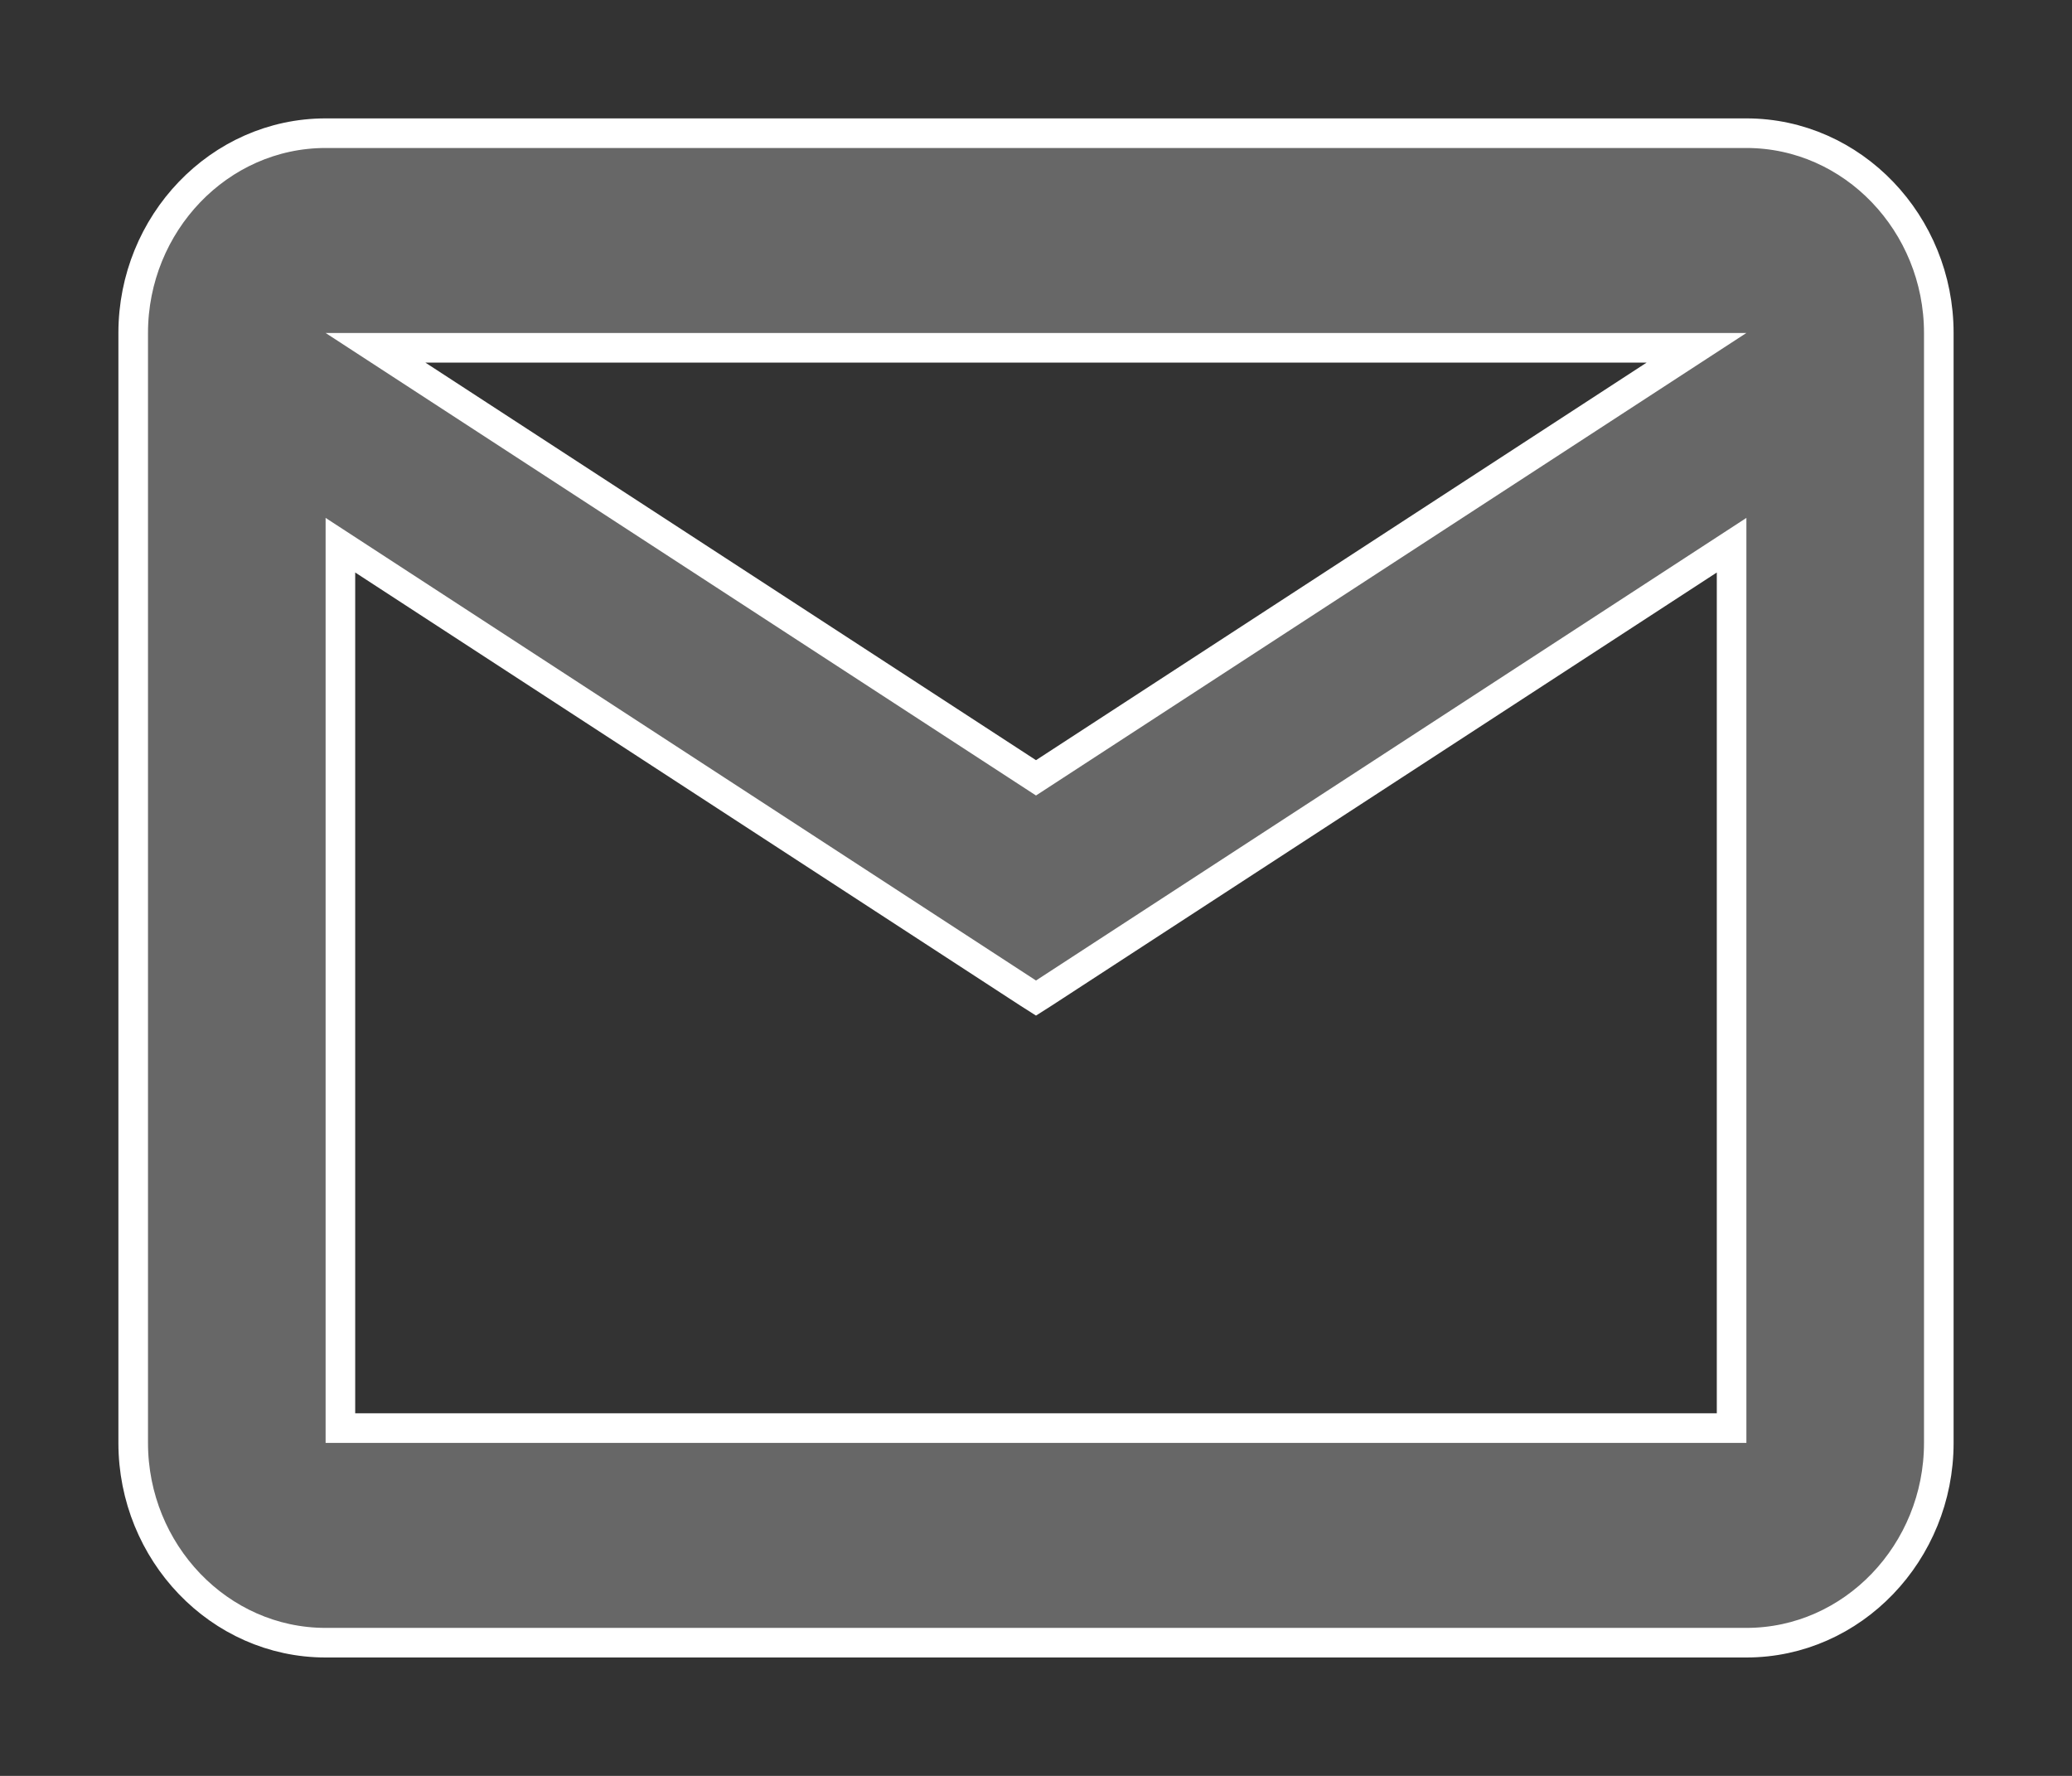
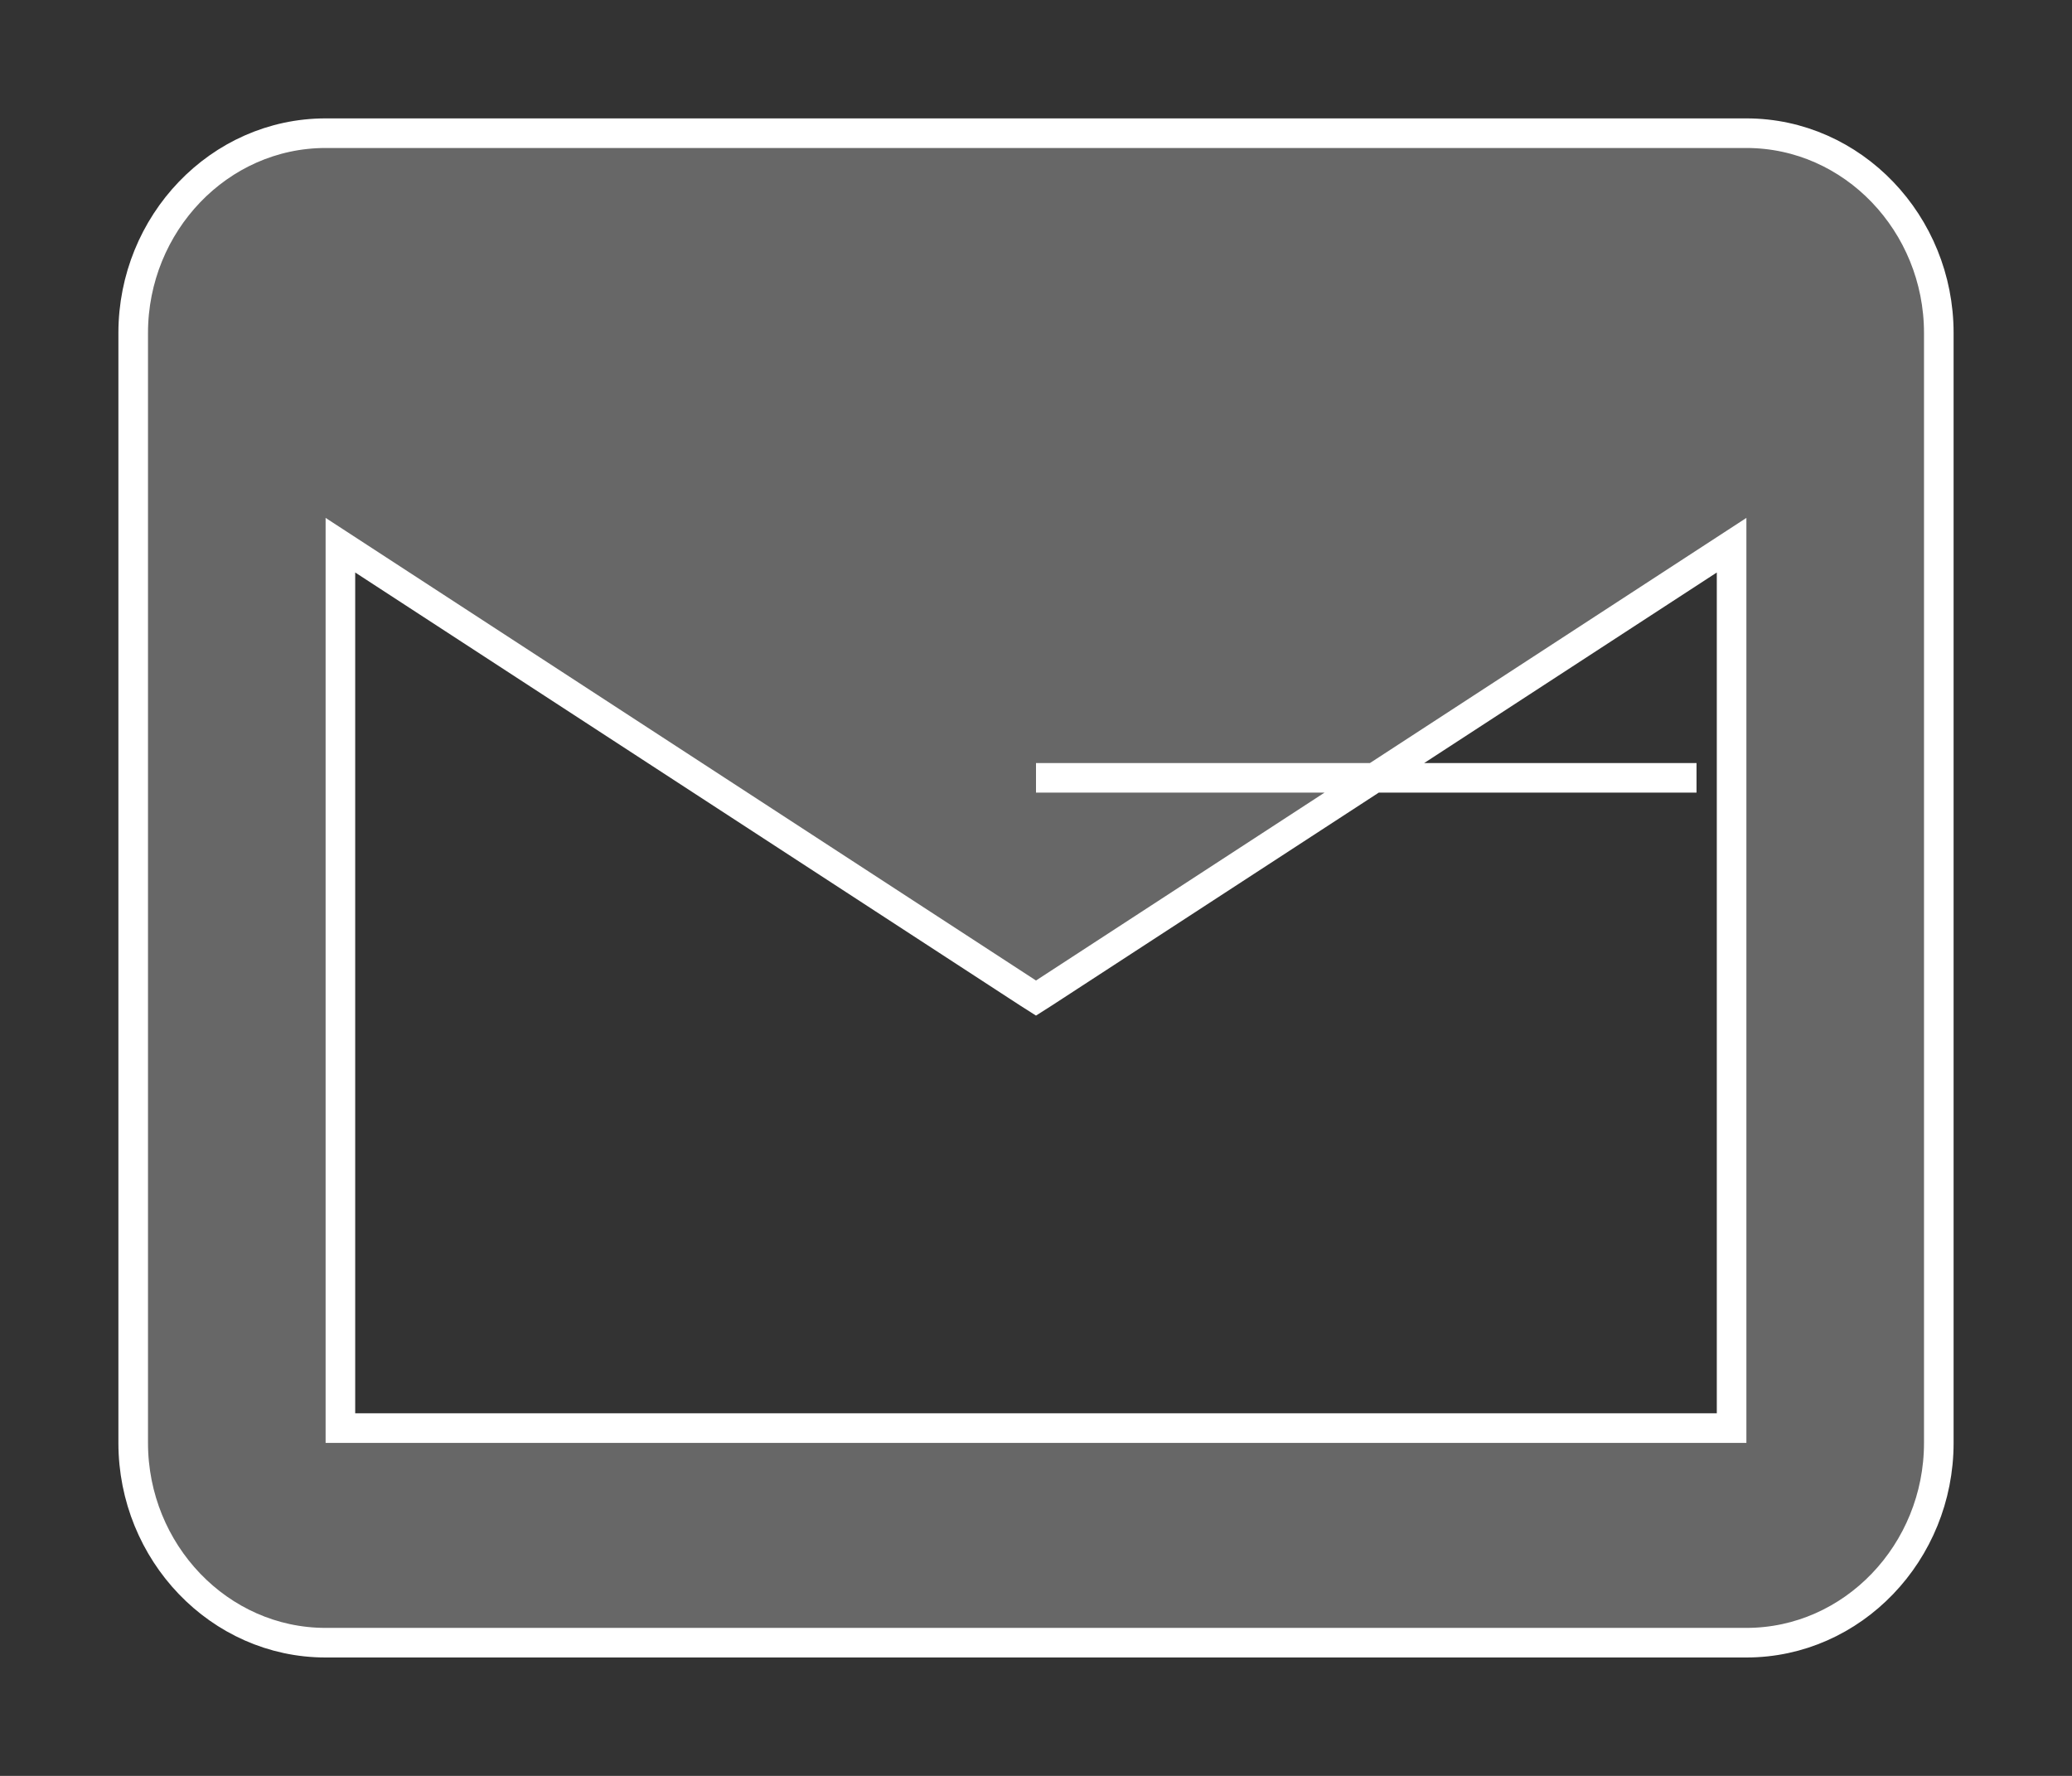
<svg xmlns="http://www.w3.org/2000/svg" width="14" height="12" viewBox="0 0 14 12" fill="none">
  <rect x="0" y="0" width="14" height="12" fill="#333333" stroke="none" />
-   <path d="M7.055 6.709L11.7 3.684V9.65H2.3V3.684L6.945 6.709L7 6.744L7.055 6.709ZM13.1 2.25C13.1 1.511 12.519 0.9 11.8 0.9H2.2C1.481 0.9 0.9 1.511 0.9 2.25V9.75C0.9 10.489 1.481 11.1 2.2 11.1H11.8C12.519 11.1 13.1 10.489 13.1 9.75V2.25ZM7 5.256L2.537 2.35H11.463L7 5.256Z" fill="#676767" stroke="white" stroke-width="0.2" />
+   <path d="M7.055 6.709L11.7 3.684V9.65H2.3V3.684L6.945 6.709L7 6.744L7.055 6.709ZM13.1 2.25C13.1 1.511 12.519 0.9 11.8 0.9H2.2C1.481 0.9 0.9 1.511 0.9 2.25V9.75C0.9 10.489 1.481 11.1 2.2 11.1H11.8C12.519 11.1 13.1 10.489 13.1 9.75V2.25ZM7 5.256H11.463L7 5.256Z" fill="#676767" stroke="white" stroke-width="0.2" />
</svg>